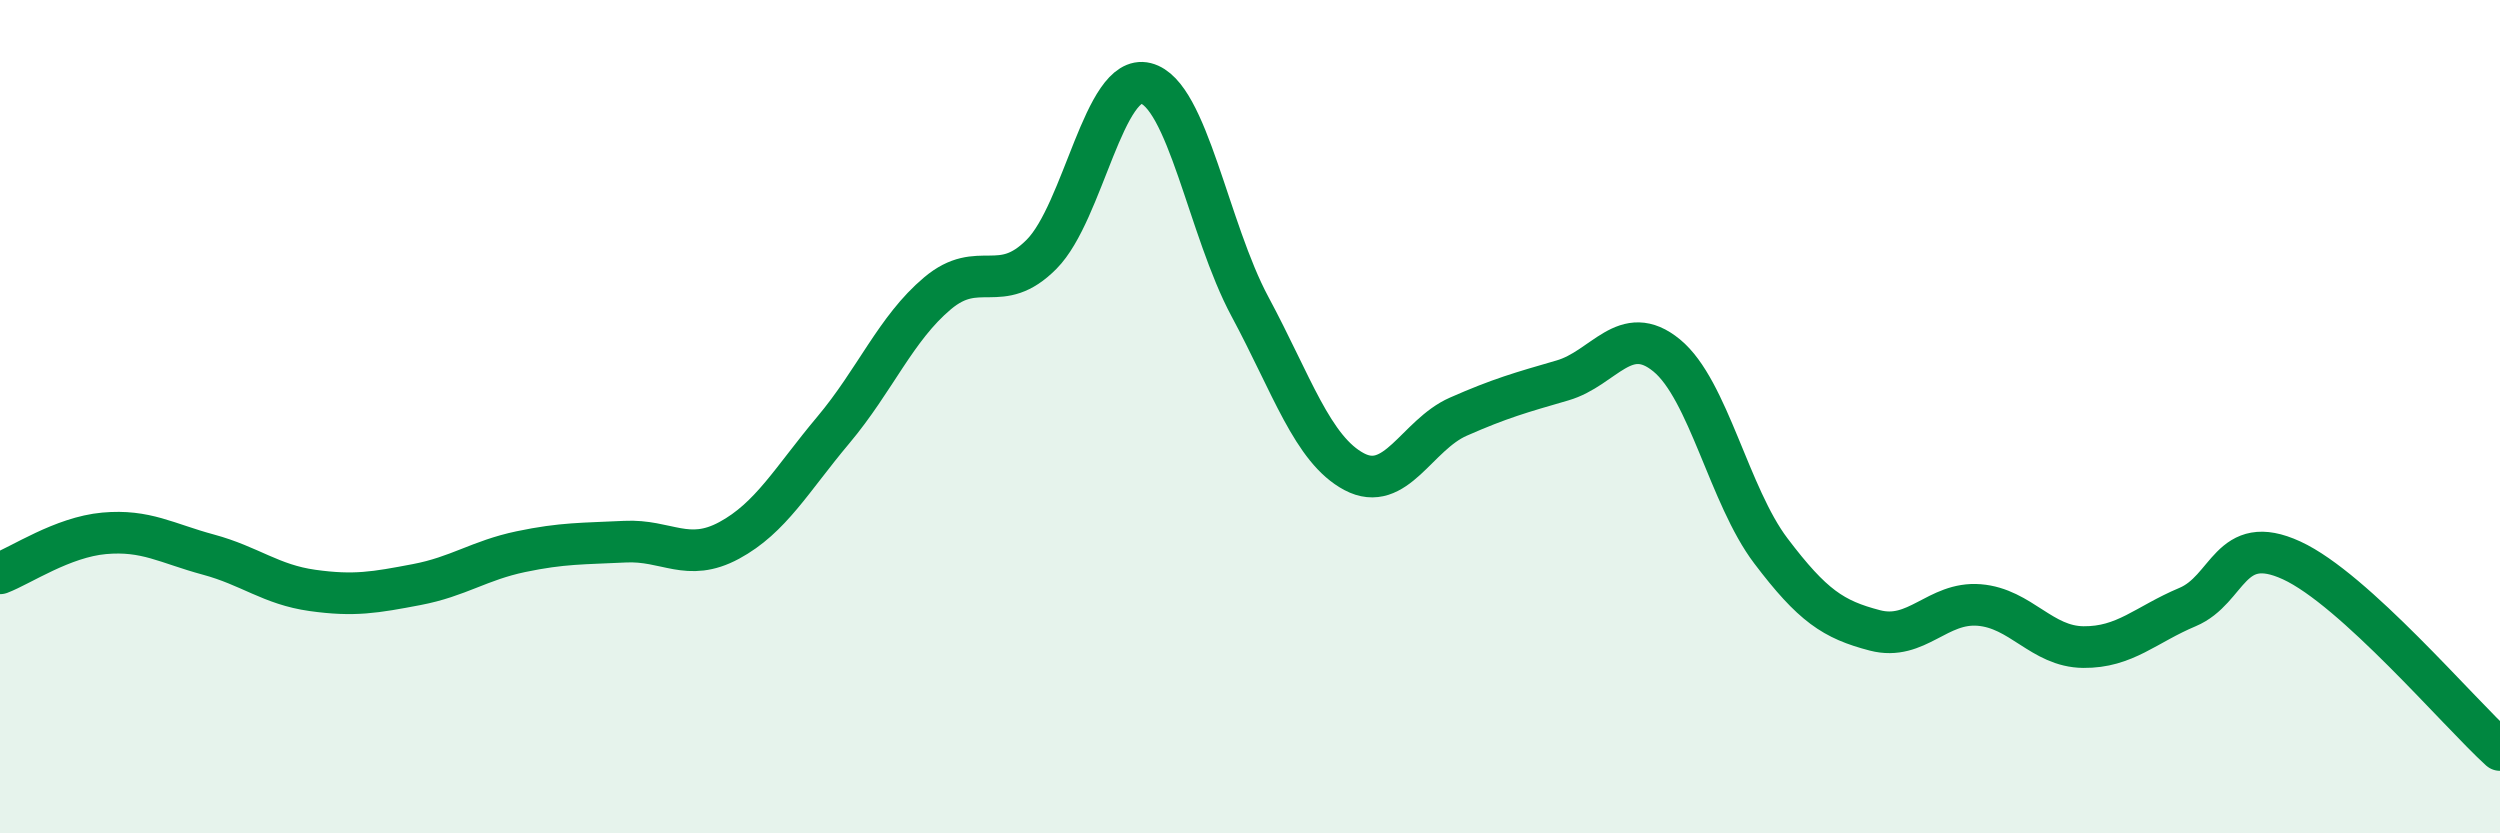
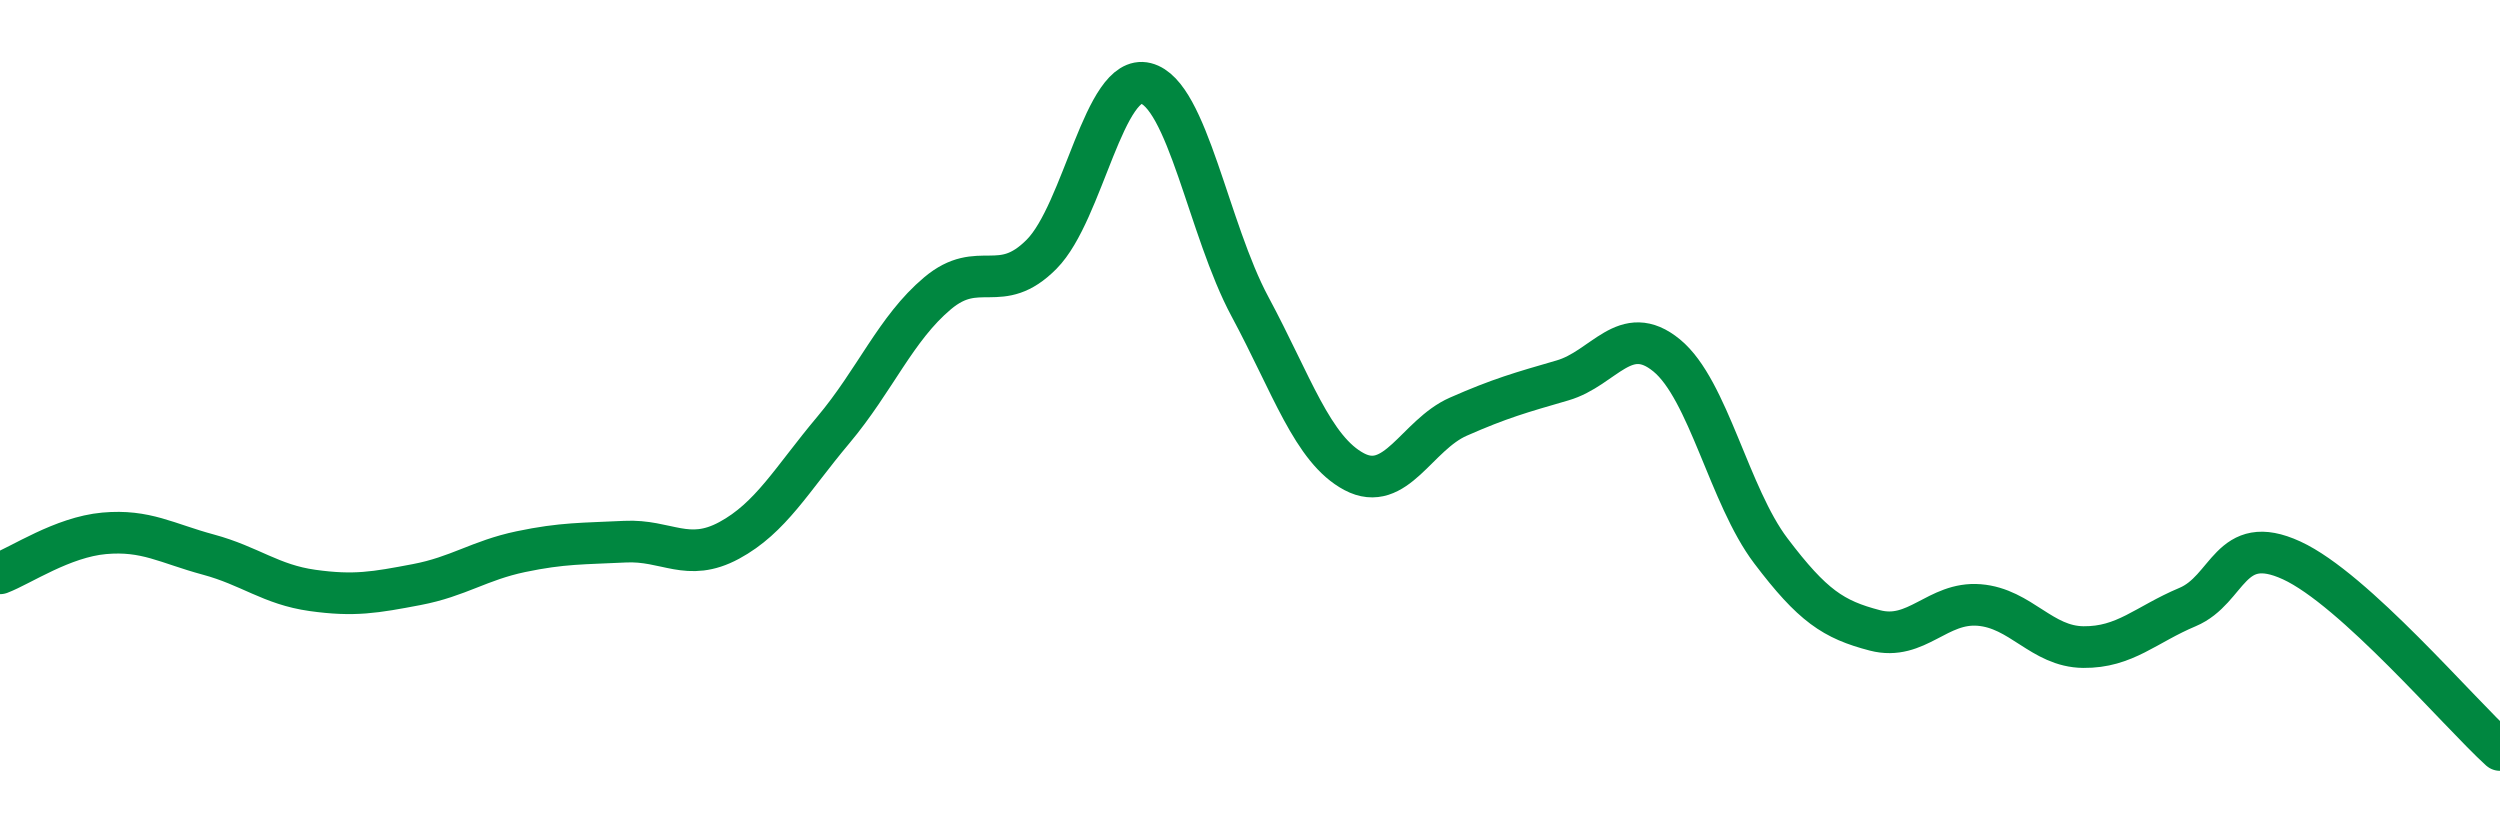
<svg xmlns="http://www.w3.org/2000/svg" width="60" height="20" viewBox="0 0 60 20">
-   <path d="M 0,13.76 C 0.5,13.57 1.5,12.89 2.5,12.8 C 3.5,12.71 4,13.04 5,13.31 C 6,13.58 6.5,14.03 7.5,14.17 C 8.5,14.31 9,14.22 10,14.03 C 11,13.84 11.5,13.45 12.5,13.24 C 13.5,13.03 14,13.05 15,13 C 16,12.95 16.5,13.51 17.5,12.97 C 18.5,12.43 19,11.51 20,10.32 C 21,9.13 21.5,7.88 22.5,7.04 C 23.5,6.2 24,7.11 25,6.1 C 26,5.09 26.5,1.75 27.5,2 C 28.5,2.25 29,5.5 30,7.36 C 31,9.22 31.5,10.79 32.5,11.32 C 33.5,11.85 34,10.44 35,10 C 36,9.56 36.5,9.42 37.5,9.13 C 38.5,8.84 39,7.71 40,8.53 C 41,9.35 41.5,11.9 42.5,13.22 C 43.5,14.54 44,14.87 45,15.13 C 46,15.39 46.5,14.44 47.5,14.52 C 48.5,14.6 49,15.52 50,15.53 C 51,15.54 51.5,14.99 52.5,14.57 C 53.5,14.15 53.5,12.76 55,13.45 C 56.5,14.14 59,17.09 60,18L60 20L0 20Z" fill="#008740" opacity="0.1" stroke-linecap="round" stroke-linejoin="round" />
  <path d="M 0,13.76 C 0.5,13.57 1.5,12.89 2.5,12.8 C 3.5,12.71 4,13.04 5,13.31 C 6,13.58 6.5,14.03 7.5,14.17 C 8.5,14.31 9,14.22 10,14.03 C 11,13.84 11.5,13.45 12.5,13.24 C 13.5,13.03 14,13.05 15,13 C 16,12.95 16.5,13.51 17.5,12.97 C 18.5,12.43 19,11.51 20,10.32 C 21,9.13 21.5,7.88 22.5,7.04 C 23.5,6.2 24,7.11 25,6.1 C 26,5.09 26.5,1.75 27.5,2 C 28.5,2.25 29,5.5 30,7.36 C 31,9.22 31.5,10.79 32.5,11.32 C 33.5,11.85 34,10.44 35,10 C 36,9.56 36.5,9.42 37.5,9.13 C 38.5,8.84 39,7.71 40,8.53 C 41,9.35 41.5,11.9 42.5,13.22 C 43.5,14.54 44,14.87 45,15.13 C 46,15.39 46.5,14.44 47.5,14.52 C 48.5,14.6 49,15.52 50,15.53 C 51,15.54 51.5,14.99 52.5,14.57 C 53.5,14.15 53.5,12.76 55,13.45 C 56.5,14.14 59,17.09 60,18" stroke="#008740" stroke-width="1" fill="none" stroke-linecap="round" stroke-linejoin="round" />
</svg>